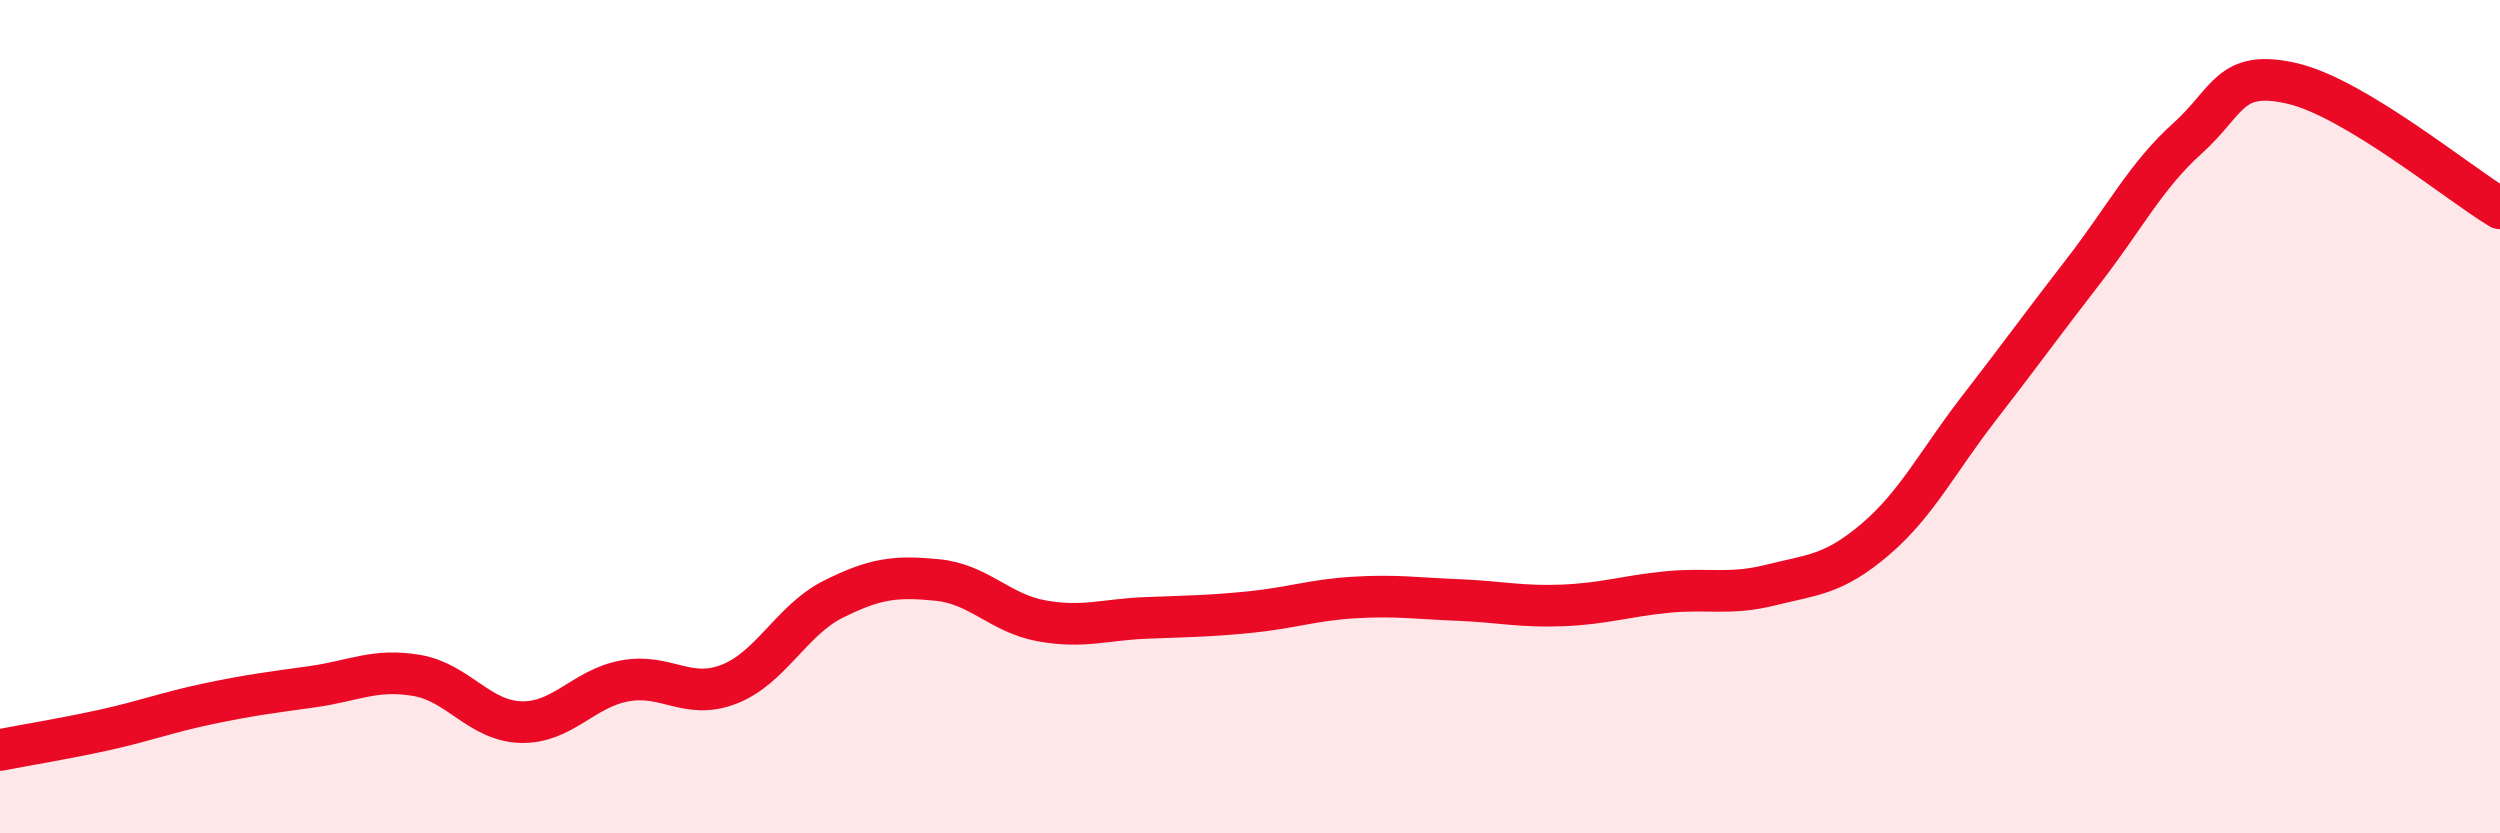
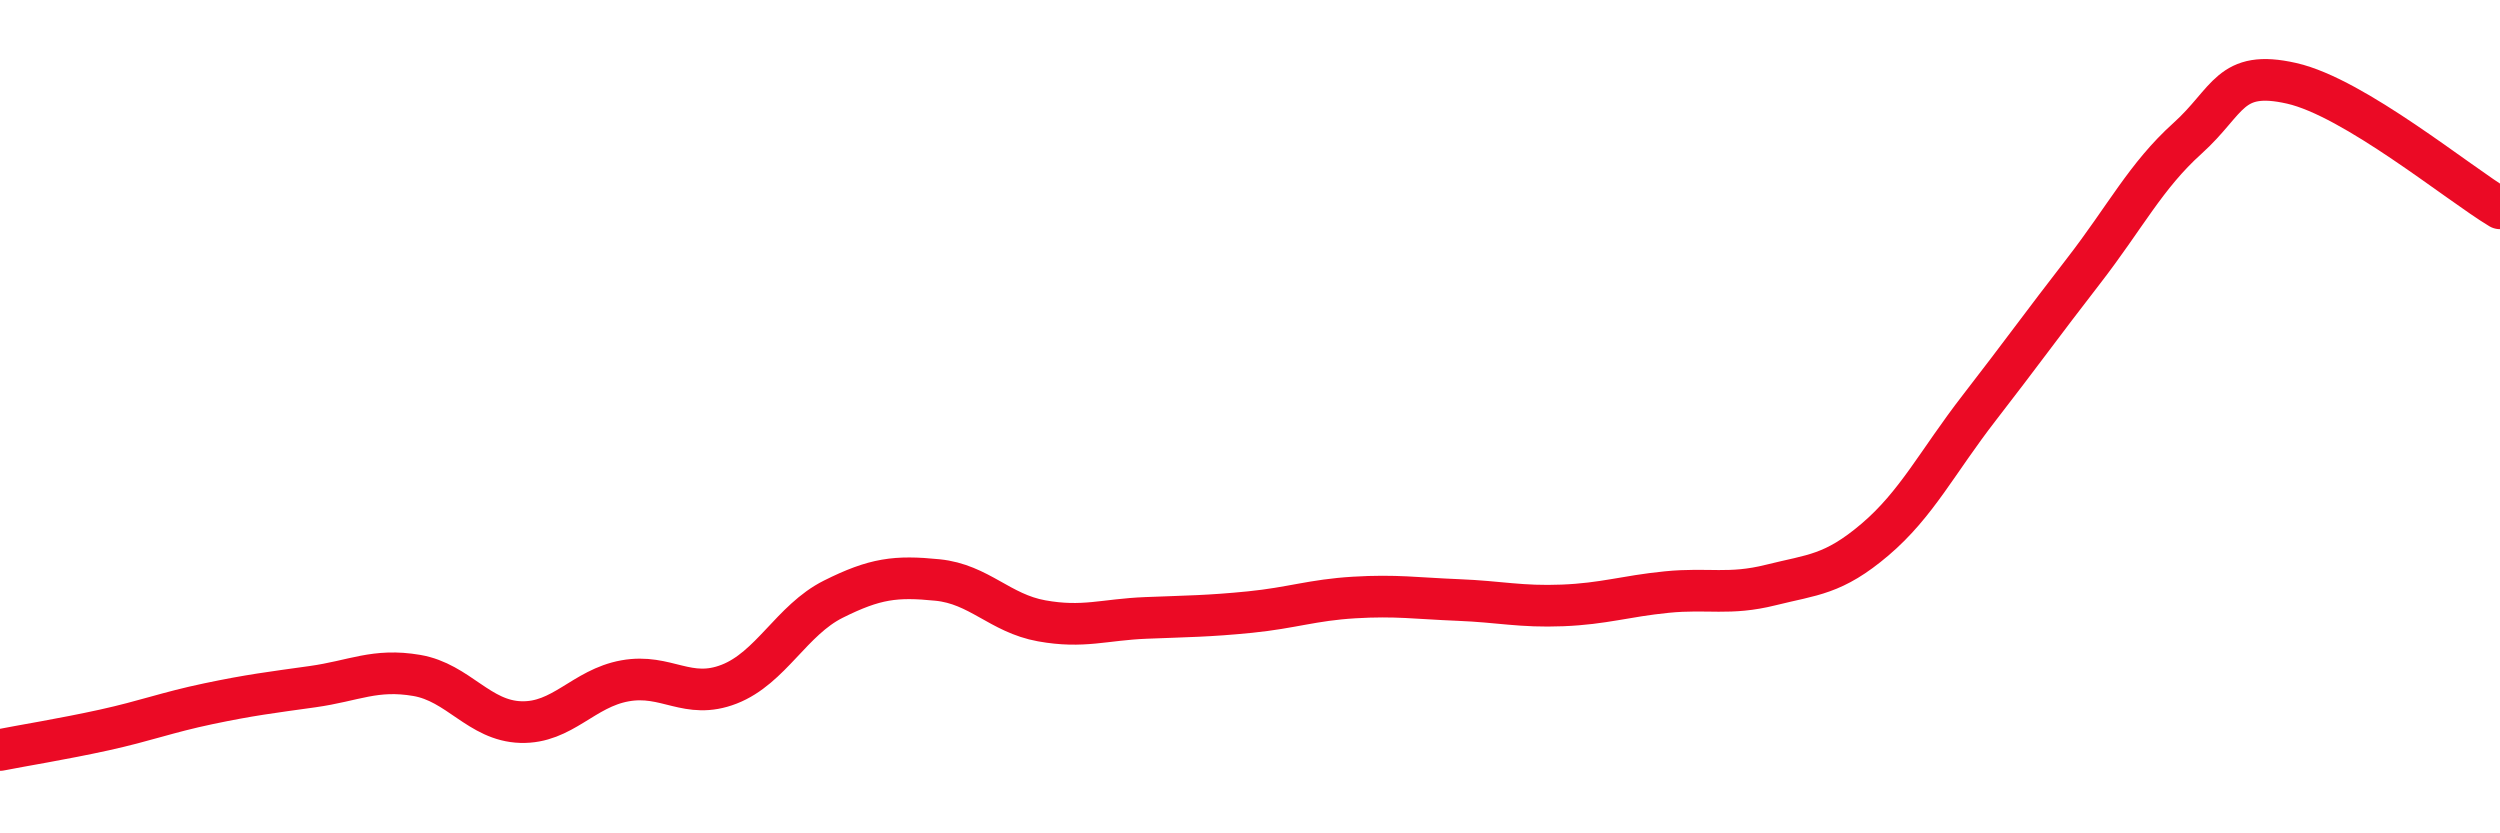
<svg xmlns="http://www.w3.org/2000/svg" width="60" height="20" viewBox="0 0 60 20">
-   <path d="M 0,18 C 0.5,17.9 1.5,17.74 2.5,17.52 C 3.5,17.3 4,17.1 5,16.89 C 6,16.68 6.5,16.62 7.5,16.48 C 8.5,16.34 9,16.04 10,16.21 C 11,16.38 11.5,17.3 12.5,17.33 C 13.5,17.36 14,16.52 15,16.34 C 16,16.16 16.5,16.81 17.5,16.42 C 18.5,16.03 19,14.88 20,14.38 C 21,13.88 21.5,13.82 22.5,13.92 C 23.5,14.02 24,14.72 25,14.9 C 26,15.08 26.5,14.87 27.5,14.83 C 28.5,14.79 29,14.79 30,14.69 C 31,14.59 31.5,14.4 32.5,14.34 C 33.5,14.28 34,14.36 35,14.4 C 36,14.44 36.5,14.57 37.5,14.53 C 38.5,14.49 39,14.31 40,14.21 C 41,14.11 41.5,14.29 42.5,14.04 C 43.5,13.79 44,13.8 45,12.95 C 46,12.1 46.5,11.08 47.5,9.79 C 48.5,8.5 49,7.8 50,6.51 C 51,5.22 51.5,4.22 52.5,3.32 C 53.5,2.42 53.5,1.66 55,2 C 56.5,2.34 59,4.4 60,5L60 20L0 20Z" fill="#EB0A25" opacity="0.1" stroke-linecap="round" stroke-linejoin="round" />
  <path d="M 0,18 C 0.5,17.9 1.5,17.74 2.5,17.52 C 3.5,17.3 4,17.1 5,16.89 C 6,16.68 6.5,16.62 7.5,16.48 C 8.5,16.34 9,16.04 10,16.21 C 11,16.38 11.5,17.3 12.5,17.33 C 13.5,17.36 14,16.52 15,16.34 C 16,16.16 16.5,16.81 17.5,16.42 C 18.5,16.03 19,14.88 20,14.38 C 21,13.88 21.5,13.82 22.5,13.92 C 23.5,14.02 24,14.72 25,14.9 C 26,15.08 26.5,14.87 27.5,14.83 C 28.5,14.79 29,14.79 30,14.69 C 31,14.59 31.5,14.4 32.5,14.34 C 33.5,14.28 34,14.36 35,14.4 C 36,14.44 36.5,14.57 37.5,14.53 C 38.5,14.49 39,14.31 40,14.21 C 41,14.11 41.5,14.29 42.5,14.04 C 43.5,13.79 44,13.8 45,12.95 C 46,12.1 46.5,11.08 47.5,9.79 C 48.5,8.5 49,7.8 50,6.51 C 51,5.22 51.5,4.22 52.5,3.32 C 53.5,2.42 53.5,1.66 55,2 C 56.5,2.34 59,4.4 60,5" stroke="#EB0A25" stroke-width="1" fill="none" stroke-linecap="round" stroke-linejoin="round" />
</svg>